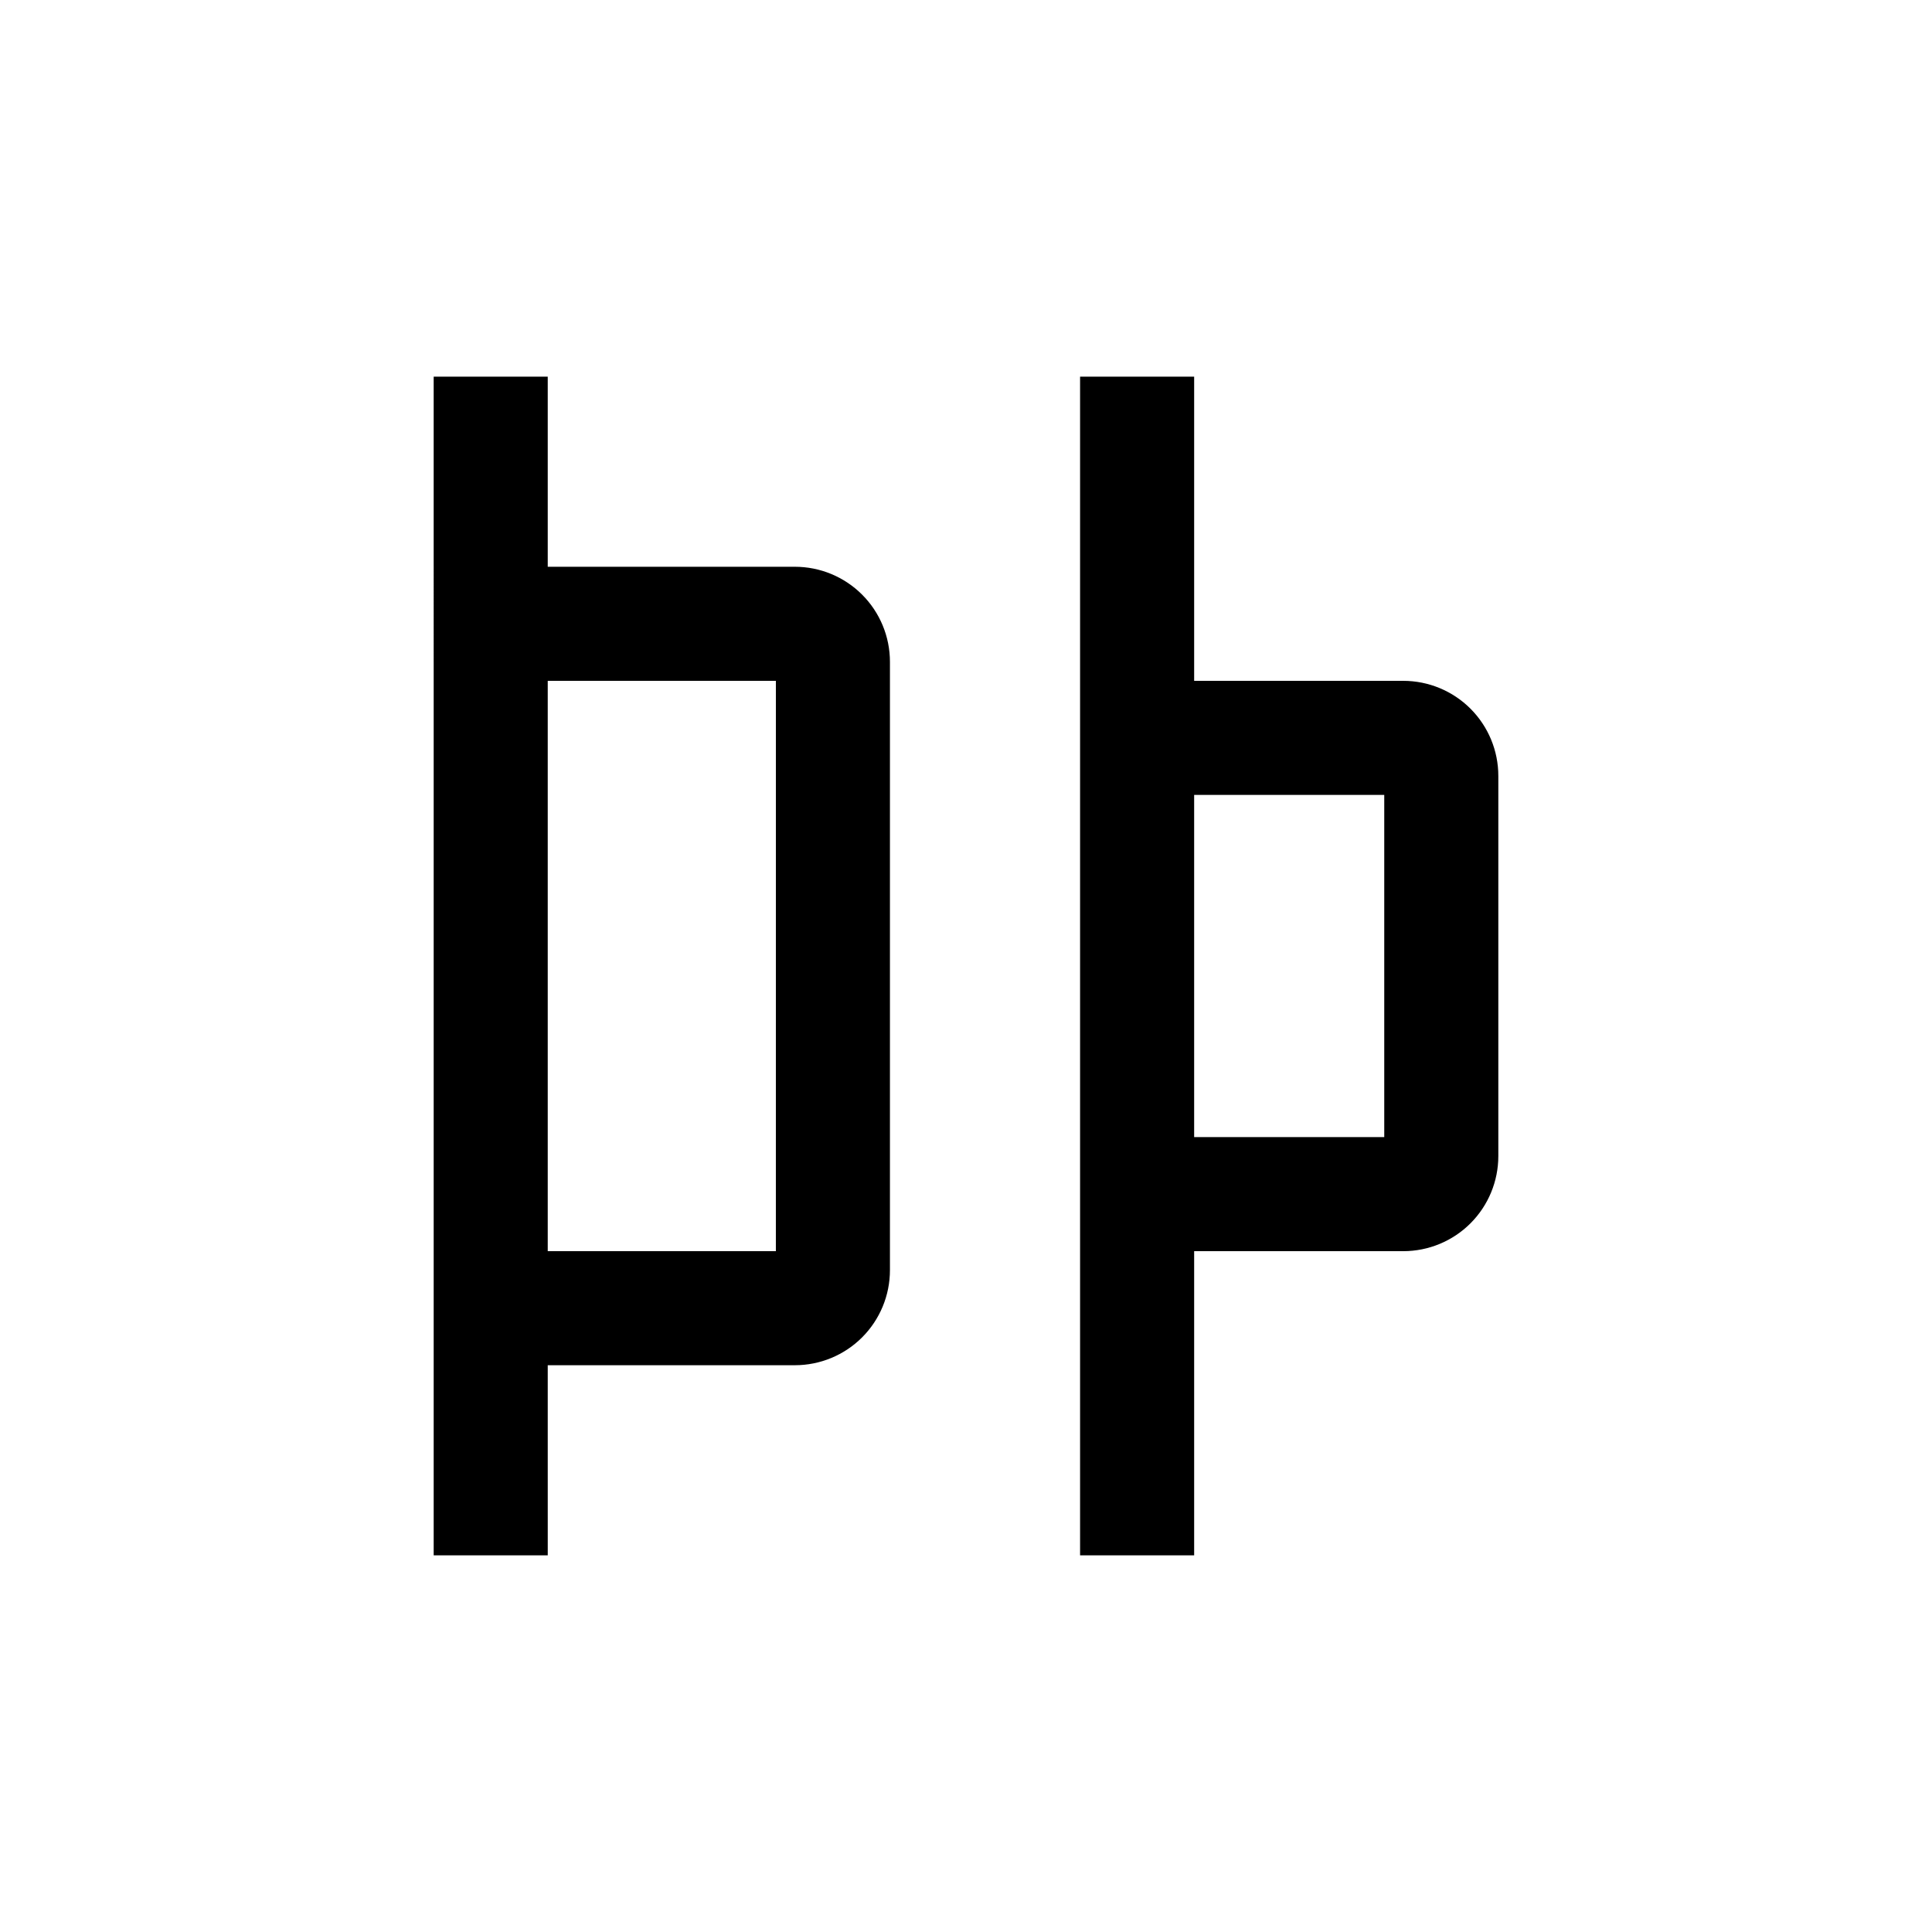
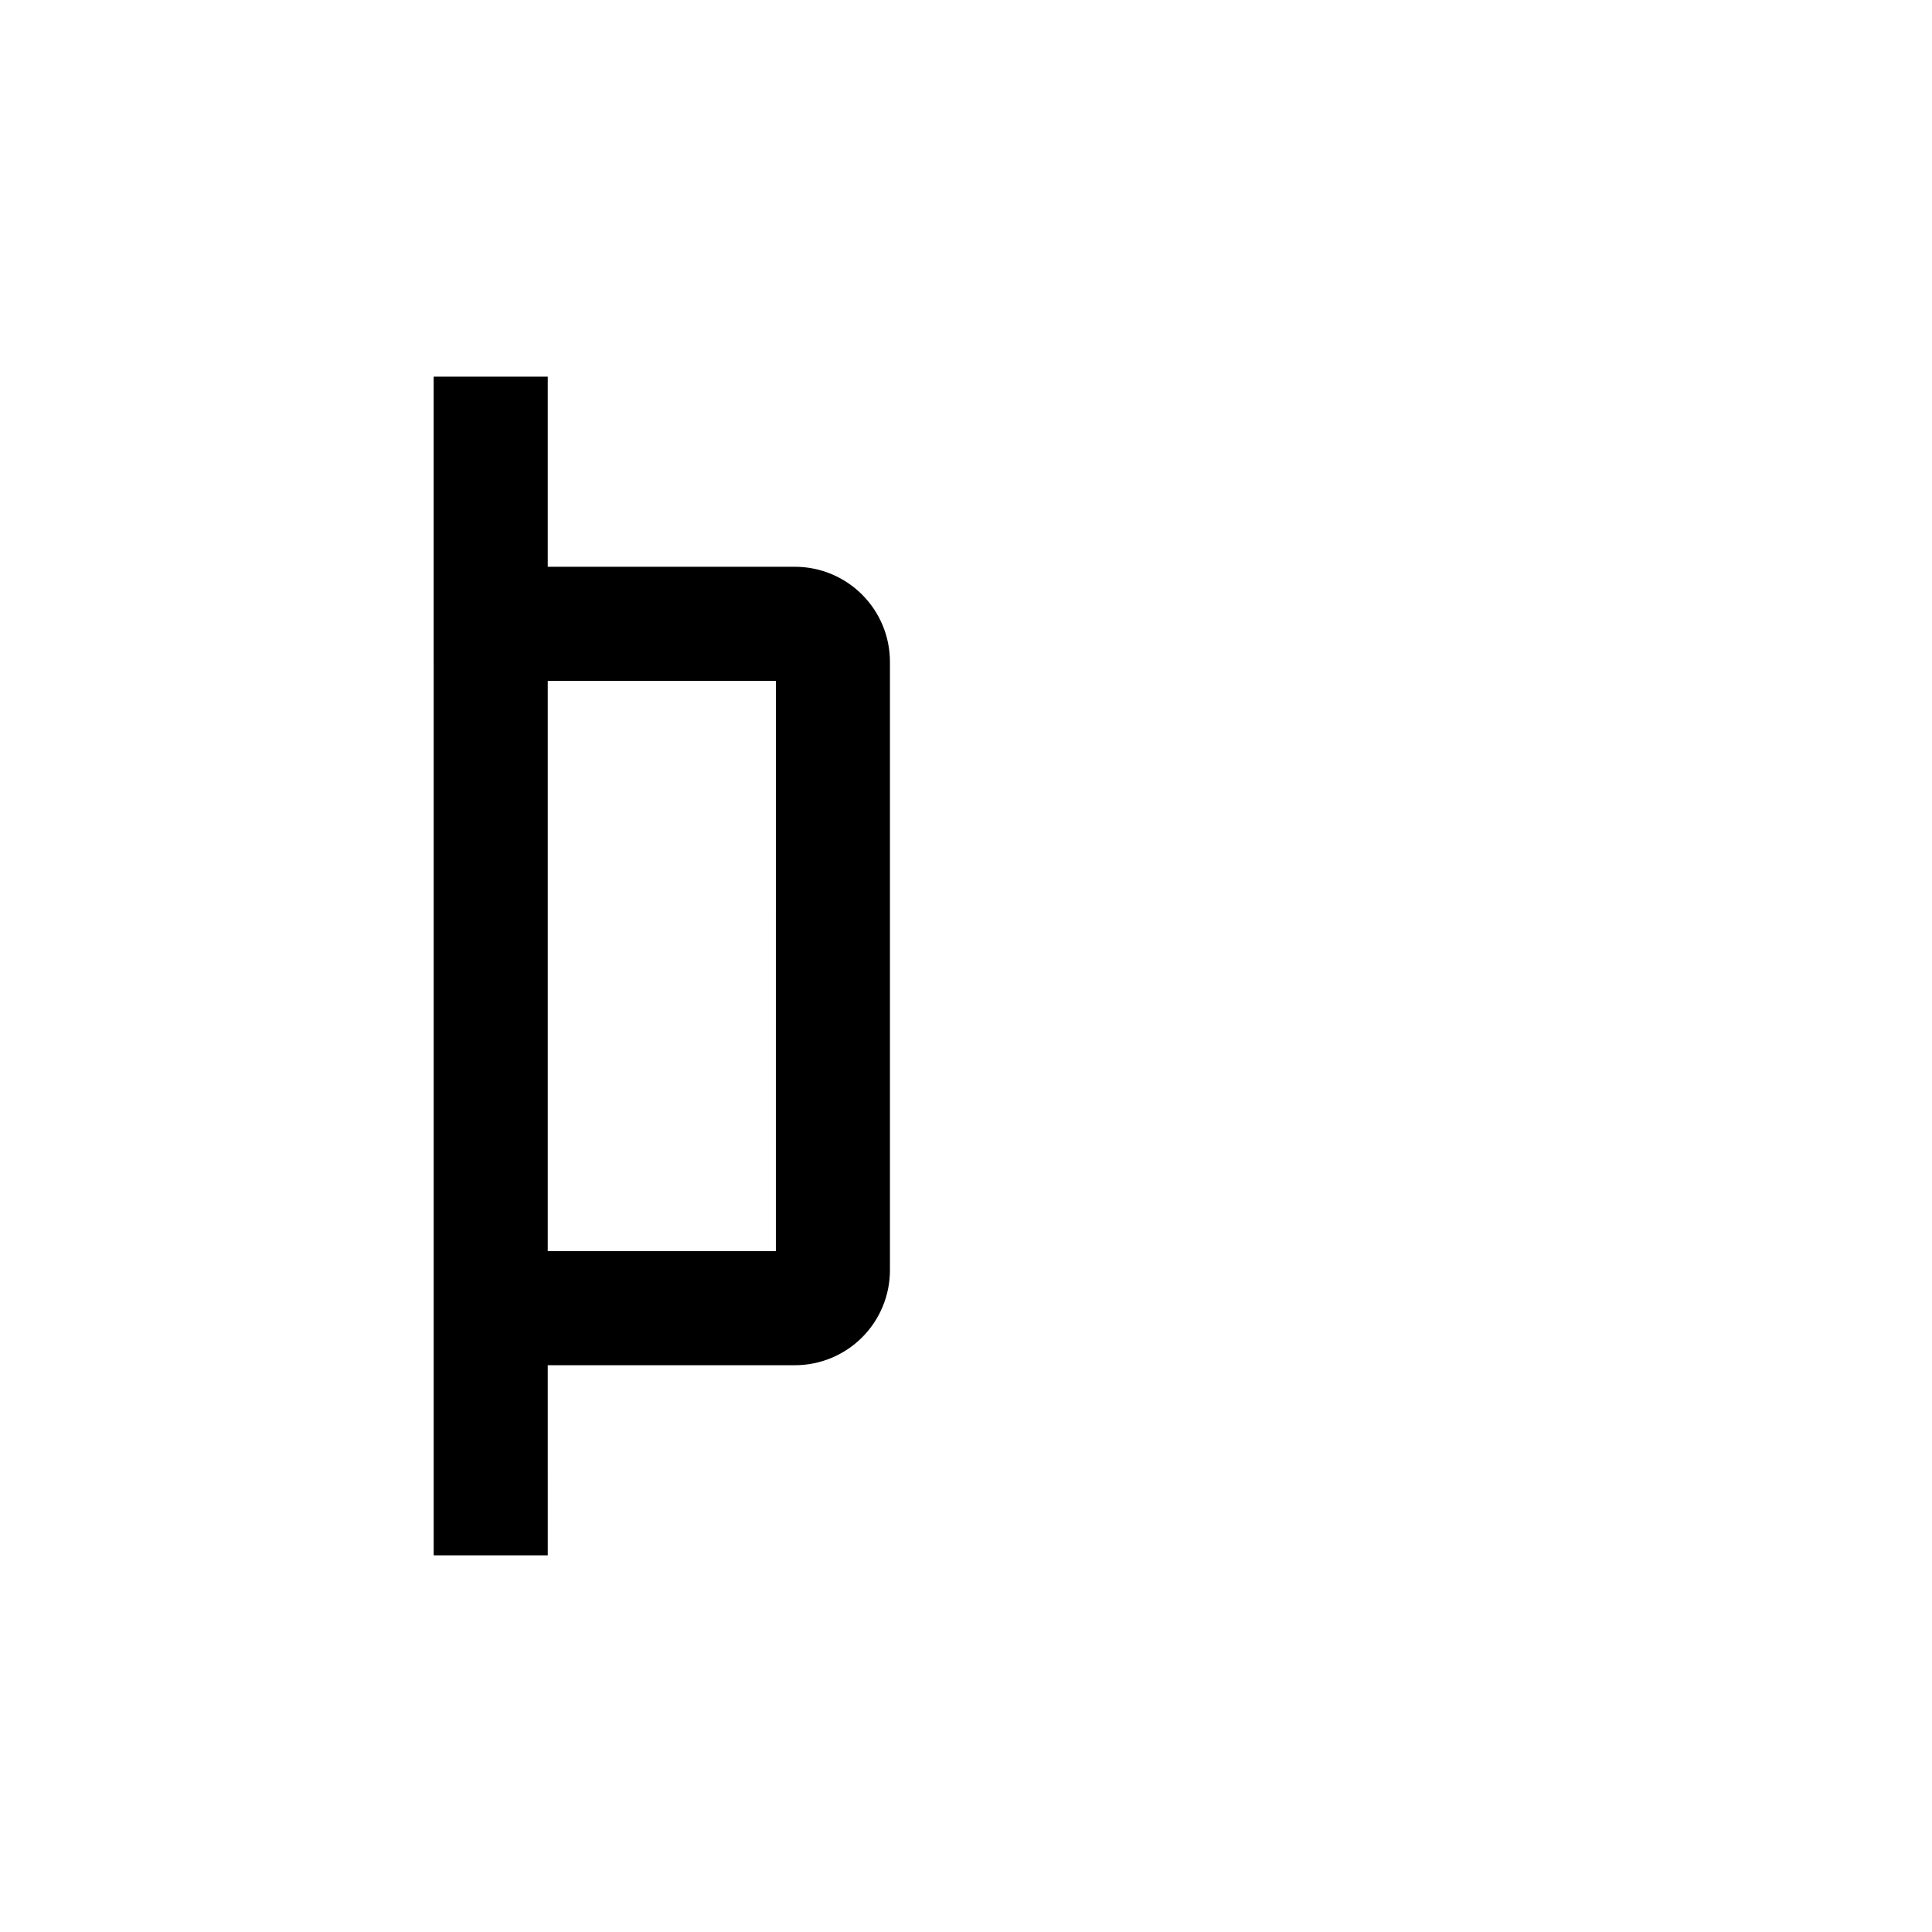
<svg xmlns="http://www.w3.org/2000/svg" fill="#000000" width="800px" height="800px" version="1.1" viewBox="144 144 512 512">
  <g>
    <path d="m258.93 319.39v236.79h30.23l-0.004-50.383h65.496c6.68 0 13.086-2.652 17.812-7.375 4.723-4.727 7.379-11.133 7.379-17.812v-161.22c0-6.684-2.656-13.09-7.379-17.812-4.727-4.727-11.133-7.379-17.812-7.379h-65.496v-50.383h-30.227zm90.688 5.039-0.004 151.14h-60.457v-151.14z" />
-     <path d="m515.88 324.43h-55.418v-80.609h-30.23v312.36h30.23v-80.609h55.418c6.68 0 13.09-2.656 17.812-7.379s7.379-11.133 7.379-17.812v-100.76c0-6.68-2.656-13.086-7.379-17.812-4.723-4.723-11.133-7.379-17.812-7.379zm-5.039 120.91h-50.379v-90.684h50.379z" />
  </g>
</svg>